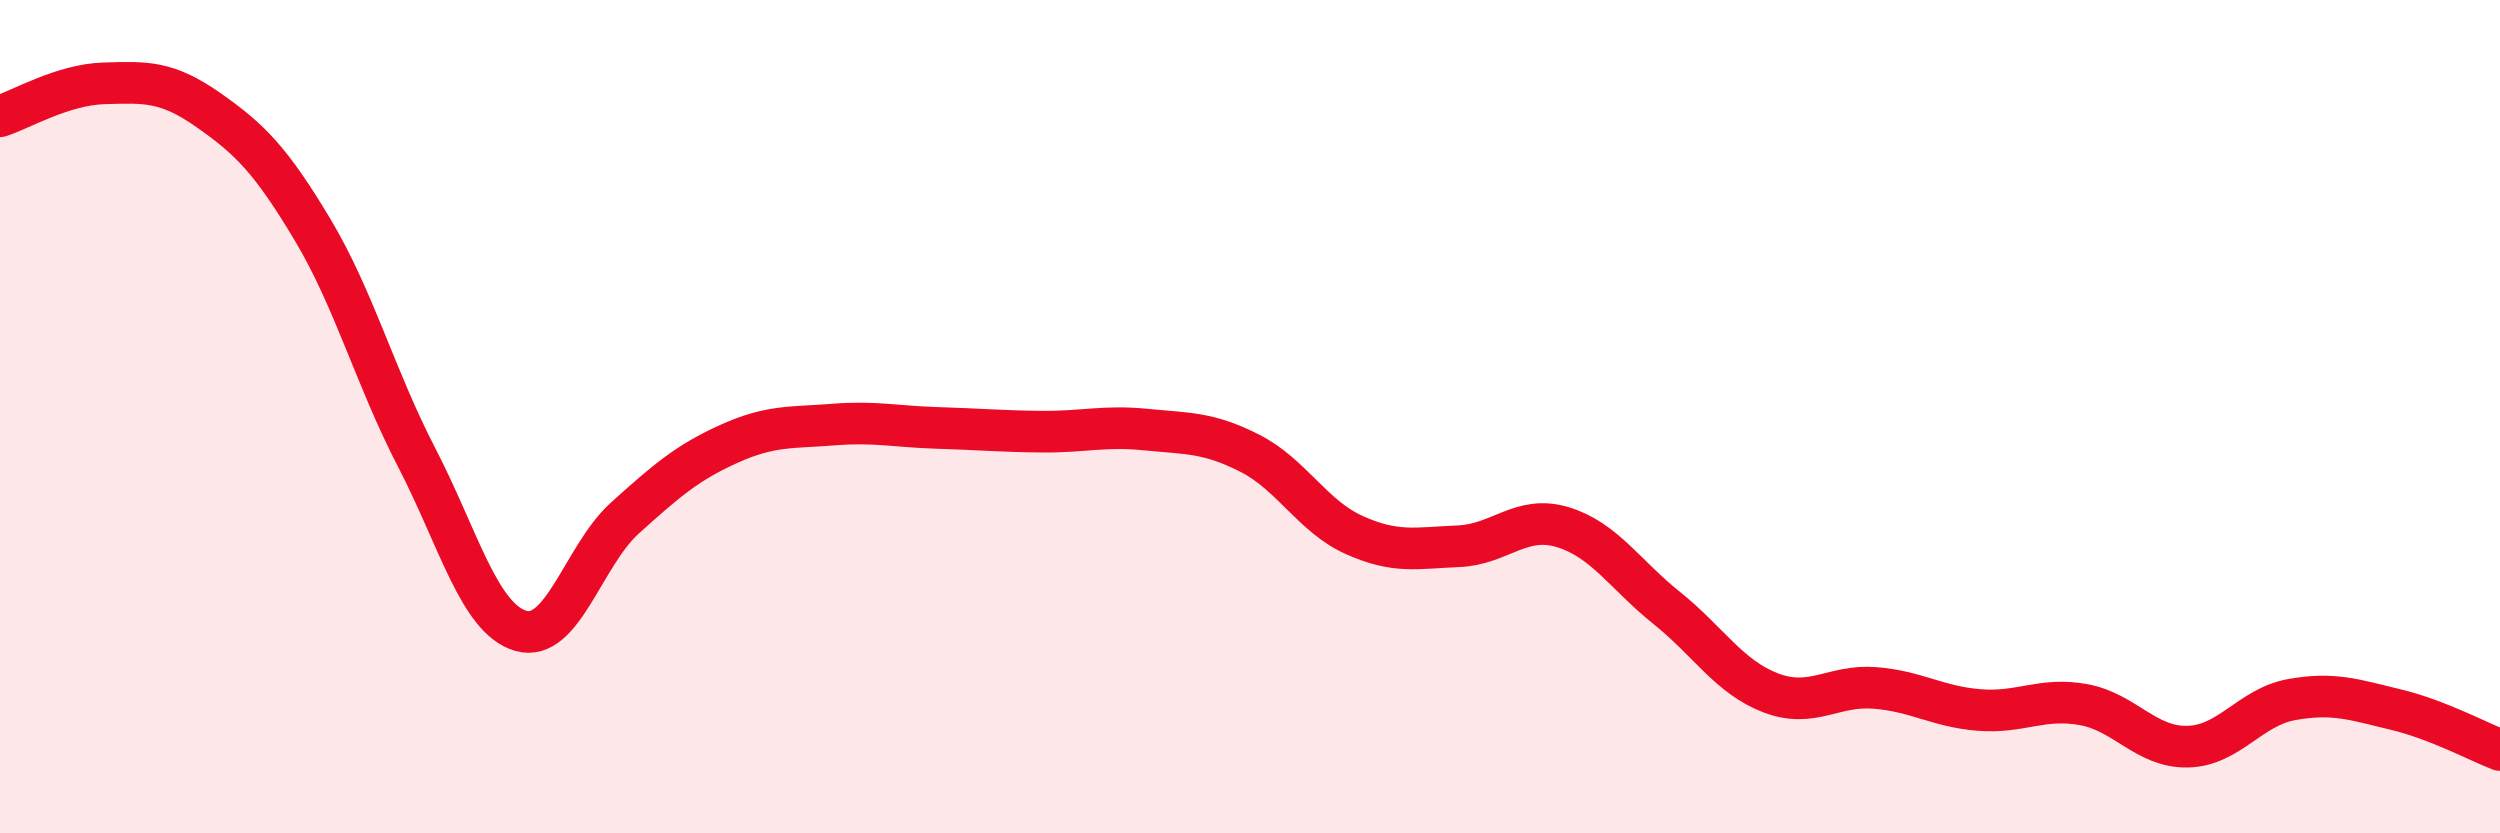
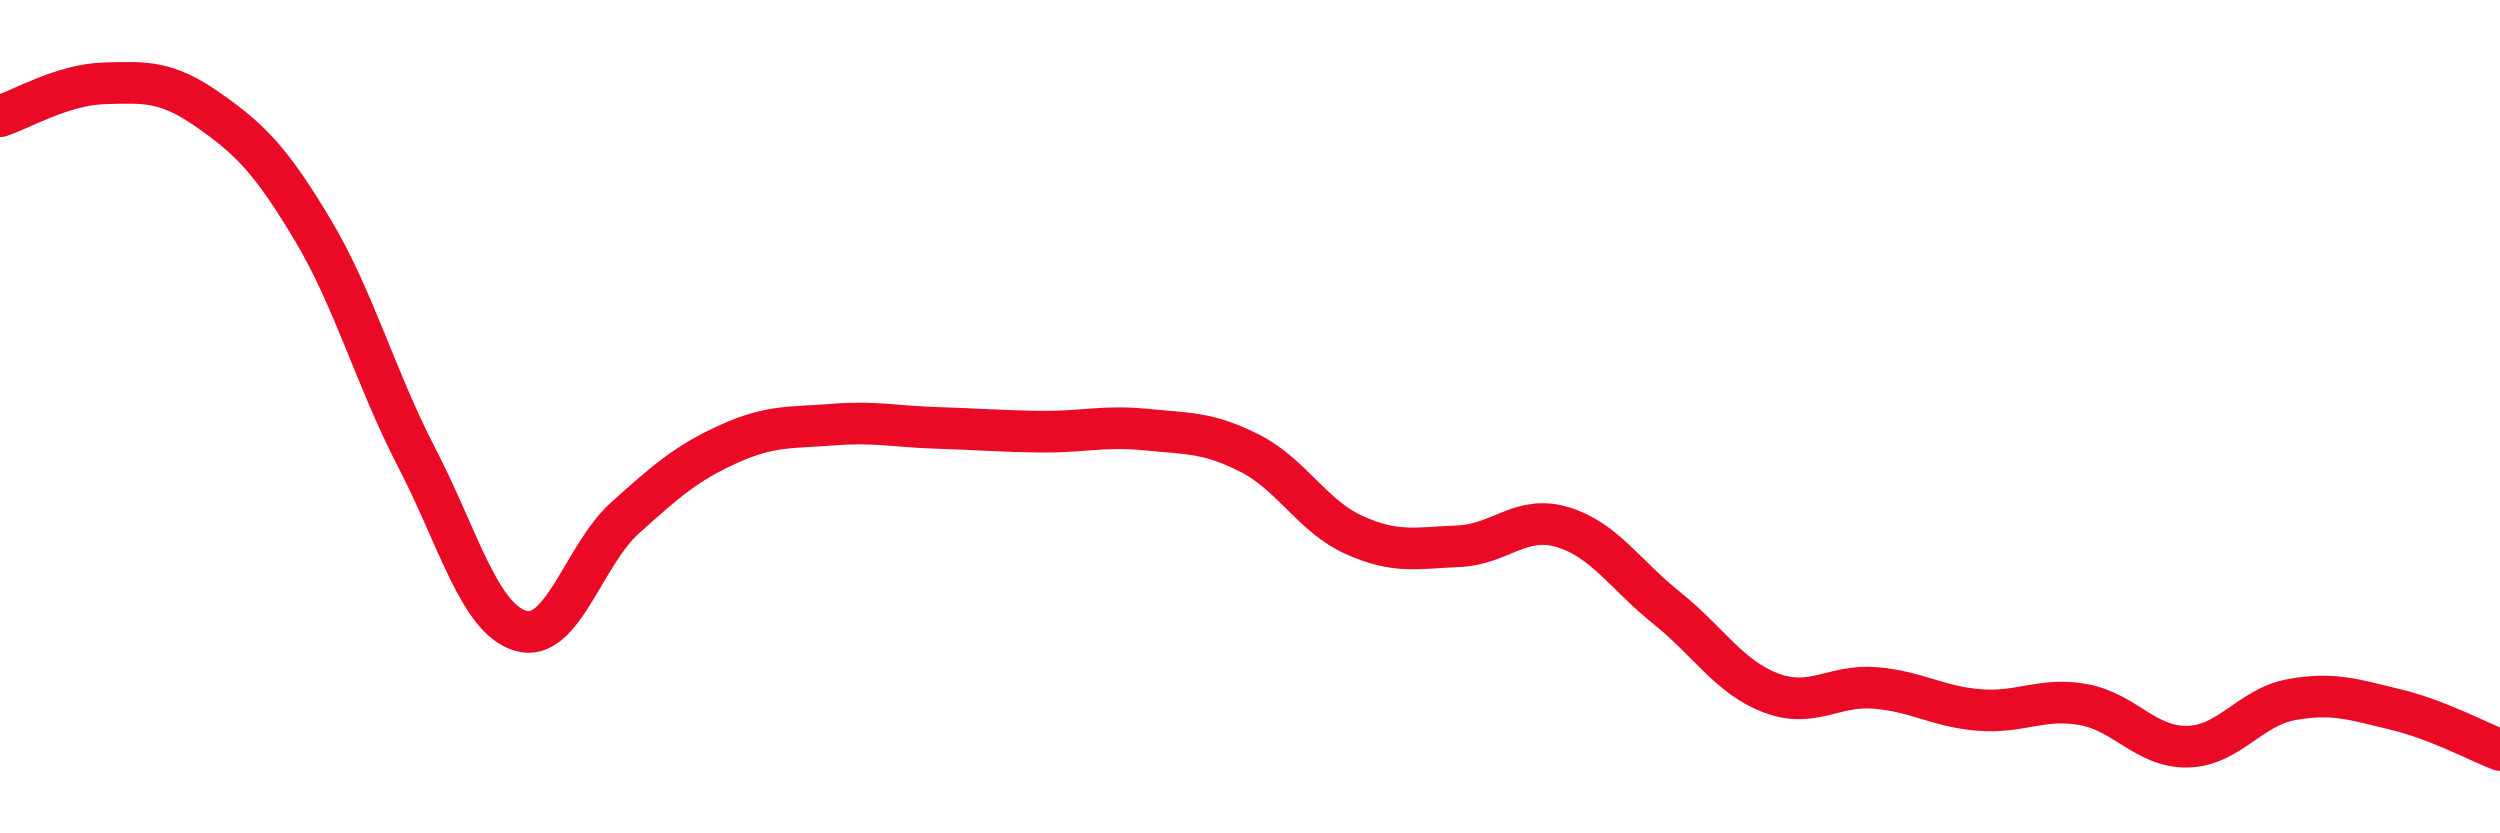
<svg xmlns="http://www.w3.org/2000/svg" width="60" height="20" viewBox="0 0 60 20">
-   <path d="M 0,2.79 C 0.5,2.63 1.5,2.03 2.5,2 C 3.5,1.97 4,1.94 5,2.64 C 6,3.34 6.5,3.84 7.5,5.51 C 8.5,7.18 9,9.05 10,10.98 C 11,12.91 11.5,14.85 12.5,15.14 C 13.5,15.43 14,13.33 15,12.43 C 16,11.53 16.5,11.1 17.5,10.65 C 18.5,10.2 19,10.27 20,10.19 C 21,10.11 21.5,10.24 22.5,10.27 C 23.5,10.3 24,10.35 25,10.36 C 26,10.37 26.5,10.21 27.5,10.31 C 28.5,10.41 29,10.37 30,10.88 C 31,11.39 31.5,12.39 32.5,12.84 C 33.5,13.29 34,13.15 35,13.11 C 36,13.07 36.5,12.35 37.5,12.65 C 38.5,12.95 39,13.79 40,14.59 C 41,15.39 41.5,16.25 42.5,16.63 C 43.5,17.01 44,16.43 45,16.51 C 46,16.59 46.5,16.96 47.5,17.04 C 48.5,17.12 49,16.73 50,16.91 C 51,17.09 51.5,17.94 52.5,17.92 C 53.5,17.9 54,16.97 55,16.79 C 56,16.61 56.5,16.79 57.5,17.03 C 58.5,17.27 59.5,17.81 60,18L60 20L0 20Z" fill="#EB0A25" opacity="0.1" stroke-linecap="round" stroke-linejoin="round" />
  <path d="M 0,2.79 C 0.5,2.63 1.5,2.03 2.5,2 C 3.5,1.97 4,1.94 5,2.64 C 6,3.34 6.5,3.84 7.5,5.51 C 8.5,7.18 9,9.05 10,10.98 C 11,12.91 11.5,14.85 12.5,15.14 C 13.5,15.43 14,13.33 15,12.43 C 16,11.53 16.5,11.1 17.5,10.65 C 18.5,10.2 19,10.27 20,10.19 C 21,10.11 21.5,10.24 22.5,10.27 C 23.5,10.3 24,10.35 25,10.36 C 26,10.37 26.5,10.21 27.5,10.31 C 28.5,10.41 29,10.37 30,10.88 C 31,11.39 31.5,12.39 32.5,12.84 C 33.5,13.29 34,13.15 35,13.11 C 36,13.07 36.5,12.35 37.5,12.65 C 38.5,12.95 39,13.79 40,14.59 C 41,15.39 41.5,16.25 42.5,16.63 C 43.5,17.01 44,16.43 45,16.51 C 46,16.59 46.5,16.96 47.5,17.04 C 48.5,17.12 49,16.73 50,16.91 C 51,17.09 51.5,17.94 52.5,17.92 C 53.5,17.9 54,16.97 55,16.79 C 56,16.61 56.5,16.79 57.5,17.03 C 58.5,17.27 59.5,17.81 60,18" stroke="#EB0A25" stroke-width="1" fill="none" stroke-linecap="round" stroke-linejoin="round" />
</svg>